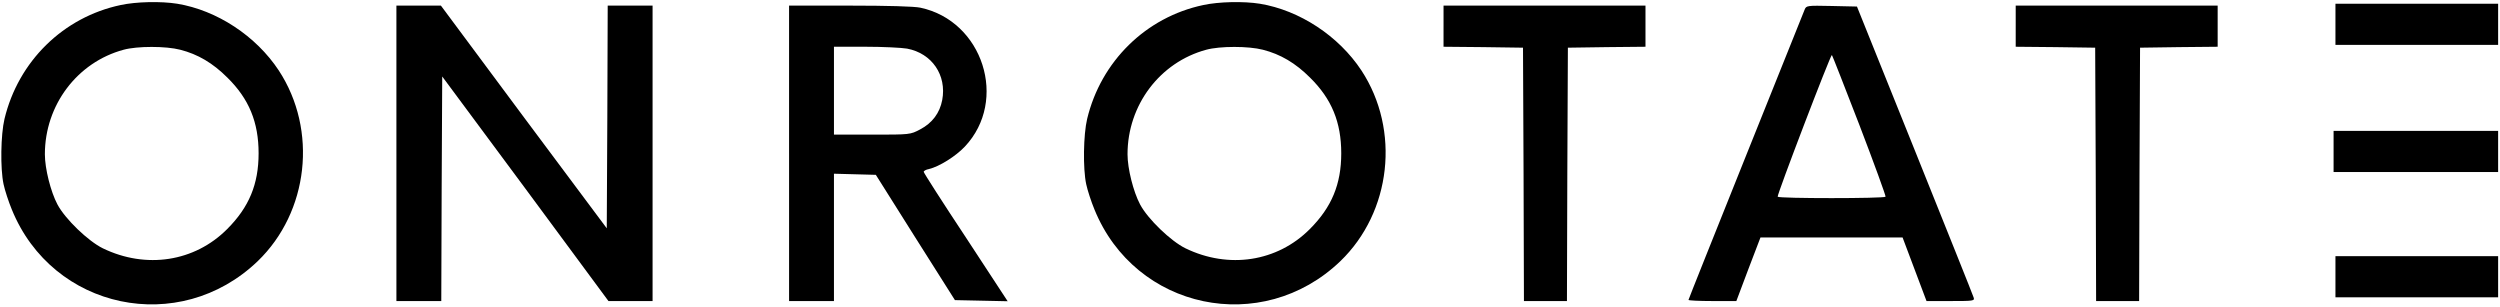
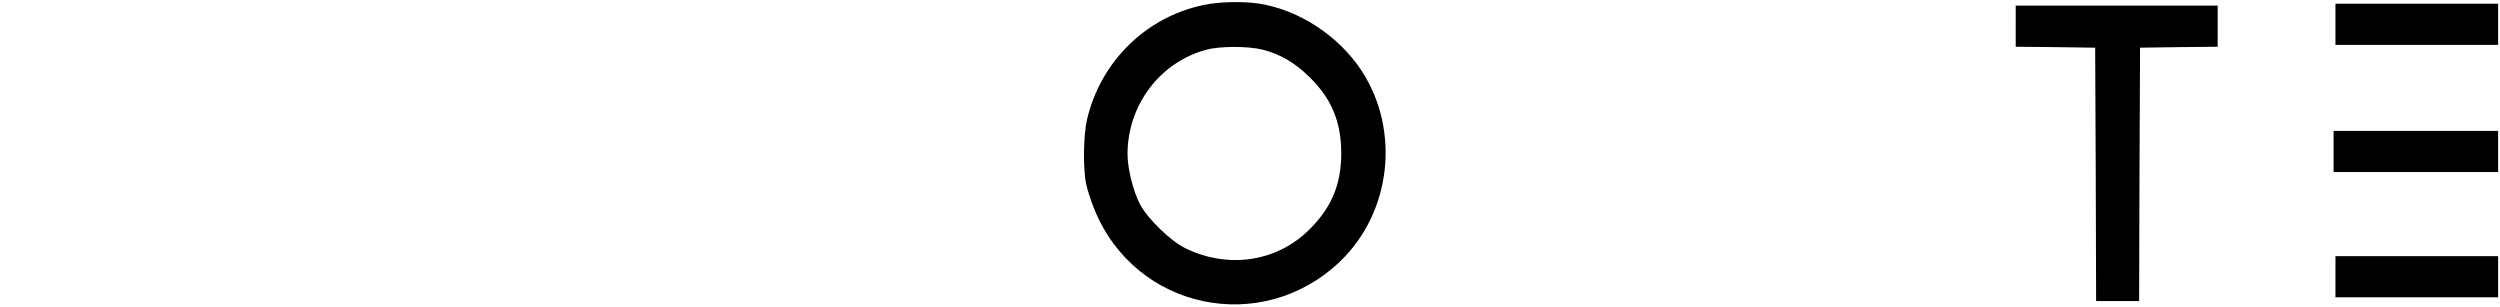
<svg xmlns="http://www.w3.org/2000/svg" version="1.0" width="1337pt" height="164pt" viewBox="0 0 1337 164" preserveAspectRatio="xMidYMid meet">
  <g transform="translate(0,164) scale(0.1,-0.1)" fill="#000000" stroke="none">
-     <path d="M645 1613 c-307 -65 -547 -301 -621 -609 -20 -84 -23 -265 -5 -349 7 -33 27 -94 44 -135 218 -537 896 -679 1315 -277 273 263 322 701 113 1020 -122 185 -331 322 -543 357 -88 14 -220 11 -303 -7z m319 -239 c94 -24 174 -71 252 -149 116 -114 167 -239 167 -405 0 -165 -51 -288 -168 -405 -174 -175 -434 -215 -665 -103 -78 38 -202 157 -243 235 -36 68 -67 191 -67 268 0 263 173 492 421 559 73 20 226 20 303 0z" />
    <path d="M6435 1613 c-307 -65 -547 -301 -621 -609 -20 -84 -23 -265 -5 -349 7 -33 27 -94 44 -135 218 -537 896 -679 1315 -277 273 263 322 701 113 1020 -122 185 -331 322 -543 357 -88 14 -220 11 -303 -7z m319 -239 c94 -24 174 -71 252 -149 116 -114 167 -239 167 -405 0 -165 -51 -288 -168 -405 -174 -175 -434 -215 -665 -103 -78 38 -202 157 -243 235 -36 68 -67 191 -67 268 0 263 173 492 421 559 73 20 226 20 303 0z" />
    <path d="M12490 1510 l0 -110 435 0 435 0 0 110 0 110 -435 0 -435 0 0 -110z" />
-     <path d="M2120 820 l0 -790 120 0 120 0 2 601 3 600 445 -600 444 -601 118 0 118 0 0 790 0 790 -120 0 -120 0 -2 -596 -3 -595 -444 595 -443 596 -119 0 -119 0 0 -790z" />
-     <path d="M4220 820 l0 -790 120 0 120 0 0 340 0 341 112 -3 112 -3 211 -335 212 -335 141 -3 141 -3 -224 342 c-124 187 -225 345 -225 350 0 5 12 12 28 15 55 13 143 68 192 120 233 247 97 672 -238 743 -33 7 -175 11 -377 11 l-325 0 0 -790z m631 560 c133 -25 213 -142 188 -275 -13 -69 -53 -123 -118 -157 -53 -28 -53 -28 -257 -28 l-204 0 0 235 0 235 169 0 c92 0 193 -5 222 -10z" />
-     <path d="M7720 1500 l0 -110 213 -2 212 -3 3 -677 2 -678 115 0 115 0 2 678 3 677 208 3 207 2 0 110 0 110 -540 0 -540 0 0 -110z" />
-     <path d="M9651 1588 c-5 -13 -147 -366 -315 -785 -168 -419 -306 -764 -306 -767 0 -3 57 -6 128 -6 l128 0 64 170 65 170 380 0 380 0 64 -170 64 -170 129 0 c123 0 129 1 123 19 -3 11 -145 365 -315 788 l-309 768 -135 3 c-134 3 -136 2 -145 -20z m294 -619 c79 -206 141 -377 139 -381 -7 -10 -572 -10 -577 0 -5 8 284 764 290 758 2 -2 69 -172 148 -377z" />
-     <path d="M10780 1500 l0 -110 213 -2 212 -3 3 -677 2 -678 115 0 115 0 2 678 3 677 208 3 207 2 0 110 0 110 -540 0 -540 0 0 -110z" />
+     <path d="M10780 1500 l0 -110 213 -2 212 -3 3 -677 2 -678 115 0 115 0 2 678 3 677 208 3 207 2 0 110 0 110 -540 0 -540 0 0 -110" />
    <path d="M12480 830 l0 -110 440 0 440 0 0 110 0 110 -440 0 -440 0 0 -110z" />
    <path d="M12490 160 l0 -110 435 0 435 0 0 110 0 110 -435 0 -435 0 0 -110z" />
  </g>
</svg>